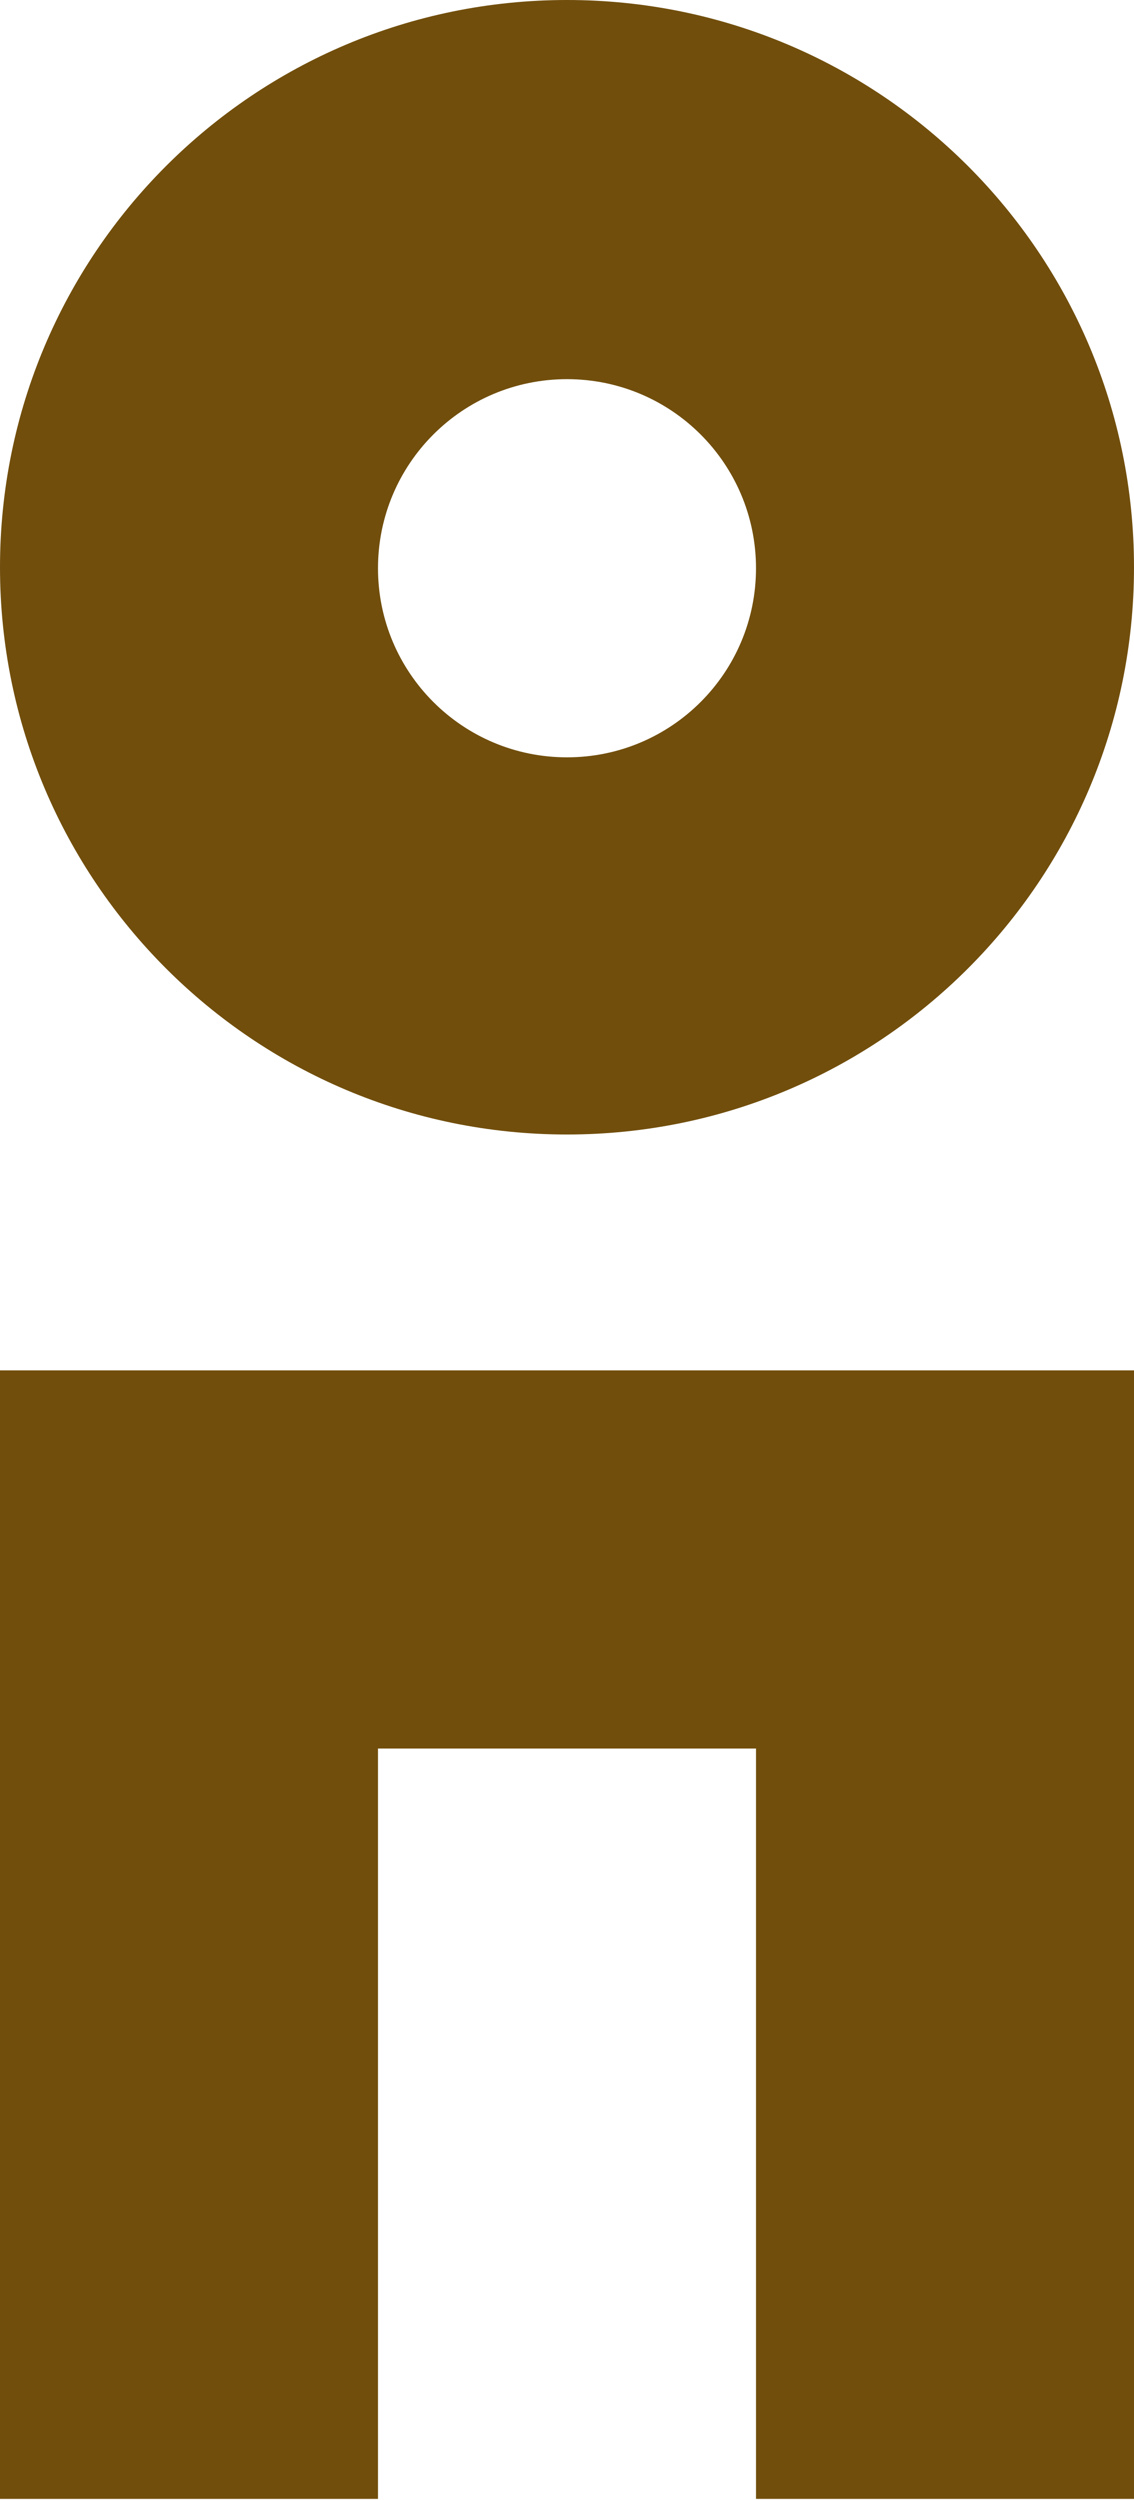
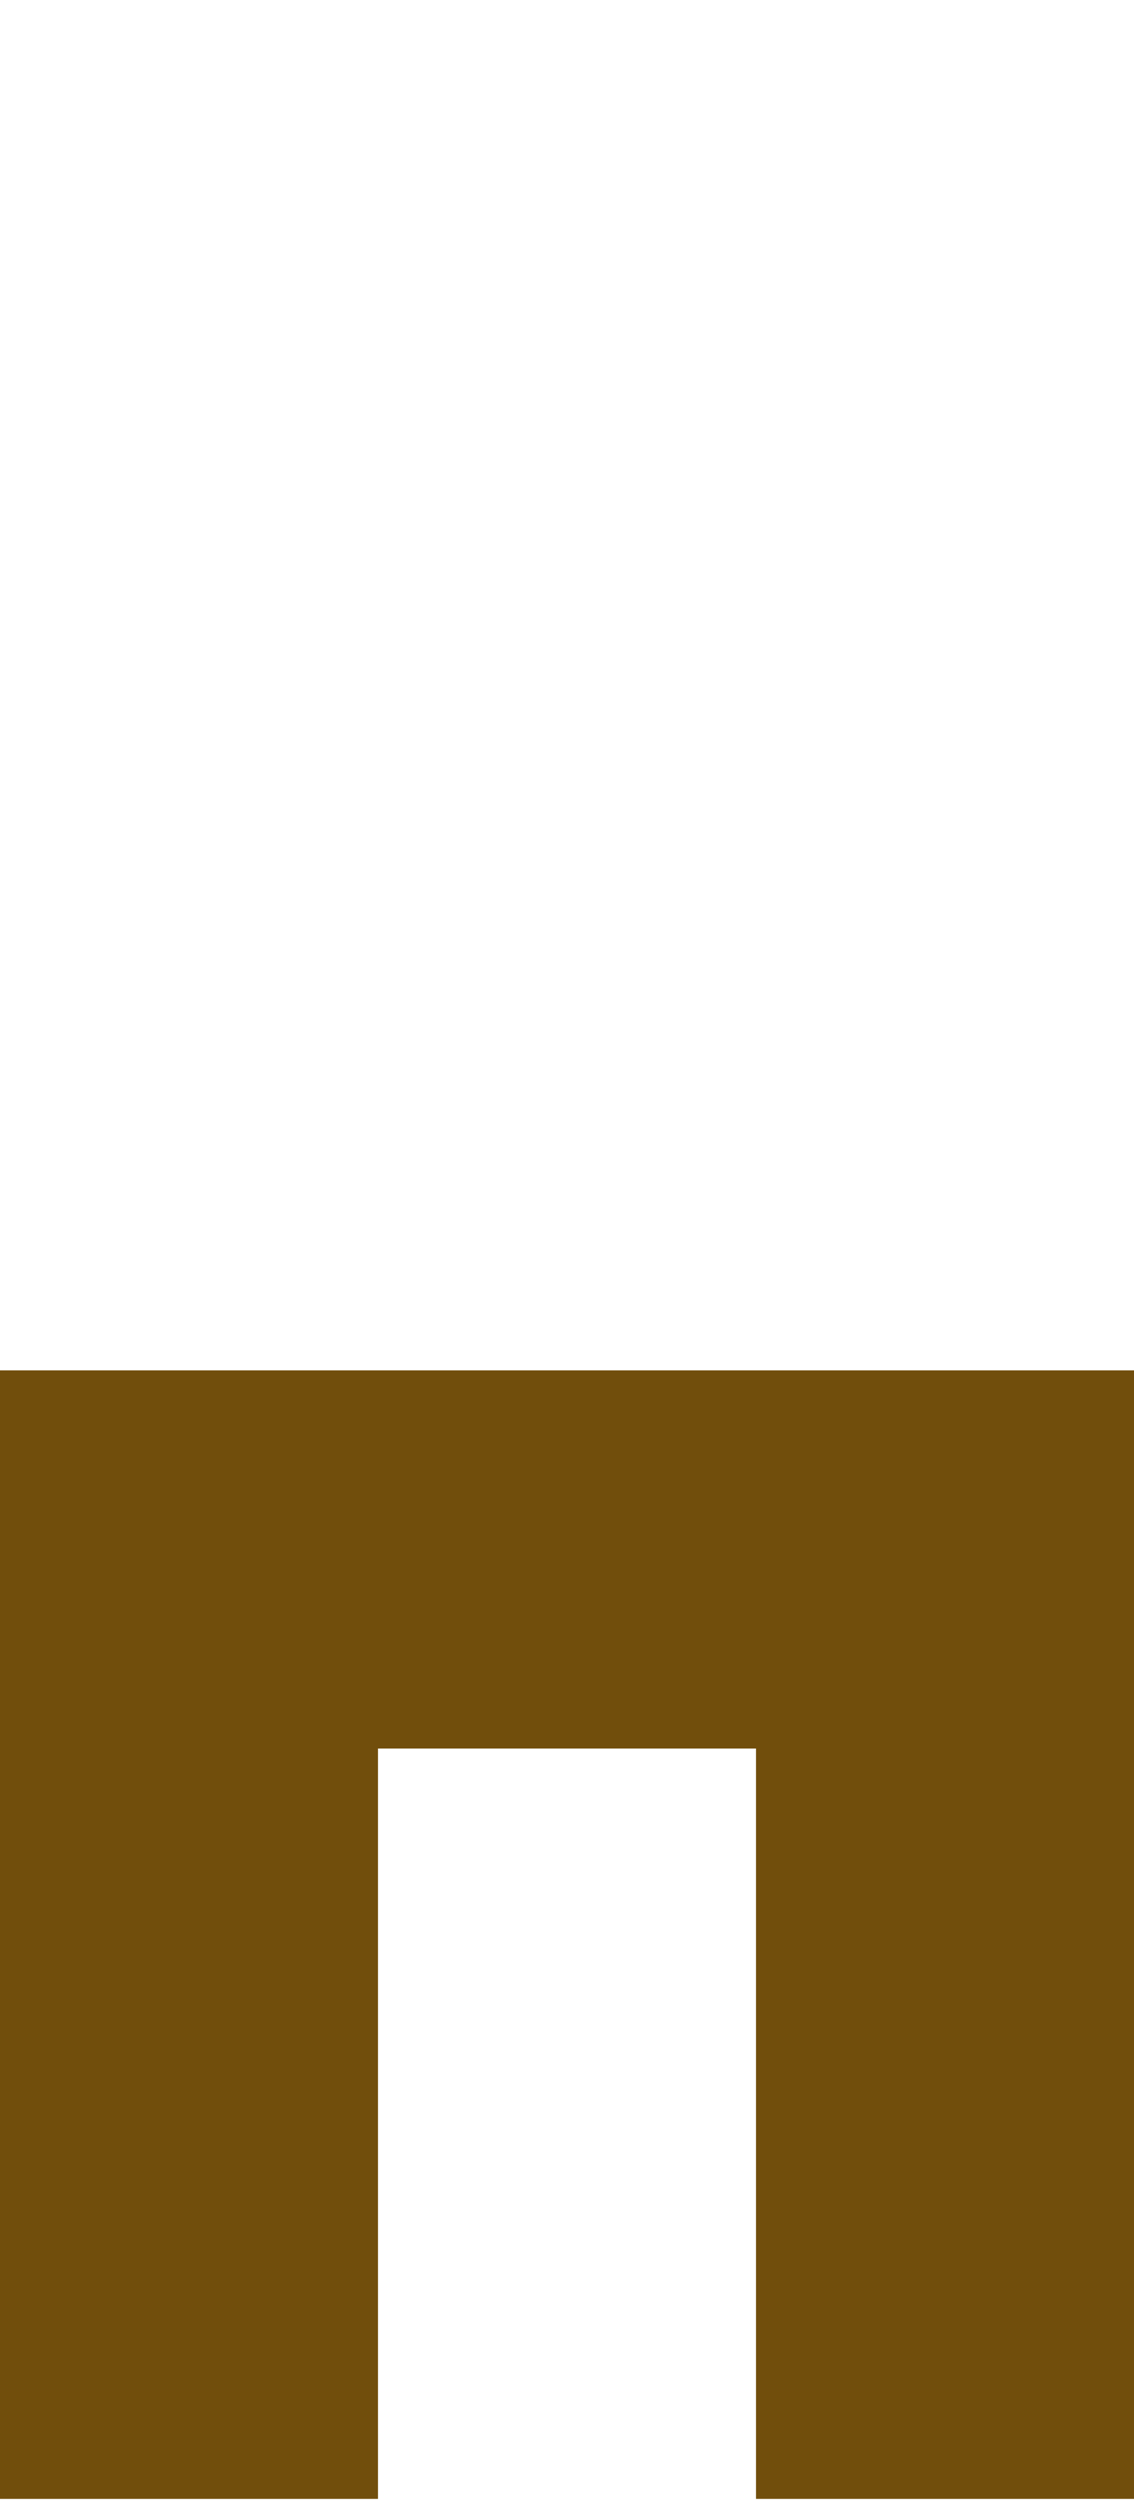
<svg xmlns="http://www.w3.org/2000/svg" id="Layer_1" data-name="Layer 1" viewBox="0 0 11.4 25.12">
  <defs>
    <style>
      .cls-1 {
        fill: #714e0c;
        stroke-width: 0px;
      }
    </style>
  </defs>
-   <path id="Path_11533" data-name="Path 11533" class="cls-1" d="M5.7,0C2.55,0,0,2.55,0,5.7s2.55,5.7,5.7,5.7,5.7-2.55,5.7-5.7h0C11.4,2.55,8.85,0,5.7,0M5.7,7.61c-1.05,0-1.9-.85-1.9-1.9s.85-1.9,1.9-1.9,1.9.85,1.9,1.9-.85,1.9-1.9,1.9h0" />
  <path id="Path_11534" data-name="Path 11534" class="cls-1" d="M11.4,13.77H0v11.34h3.8v-7.54h3.8v7.54h3.8v-11.34Z" />
</svg>